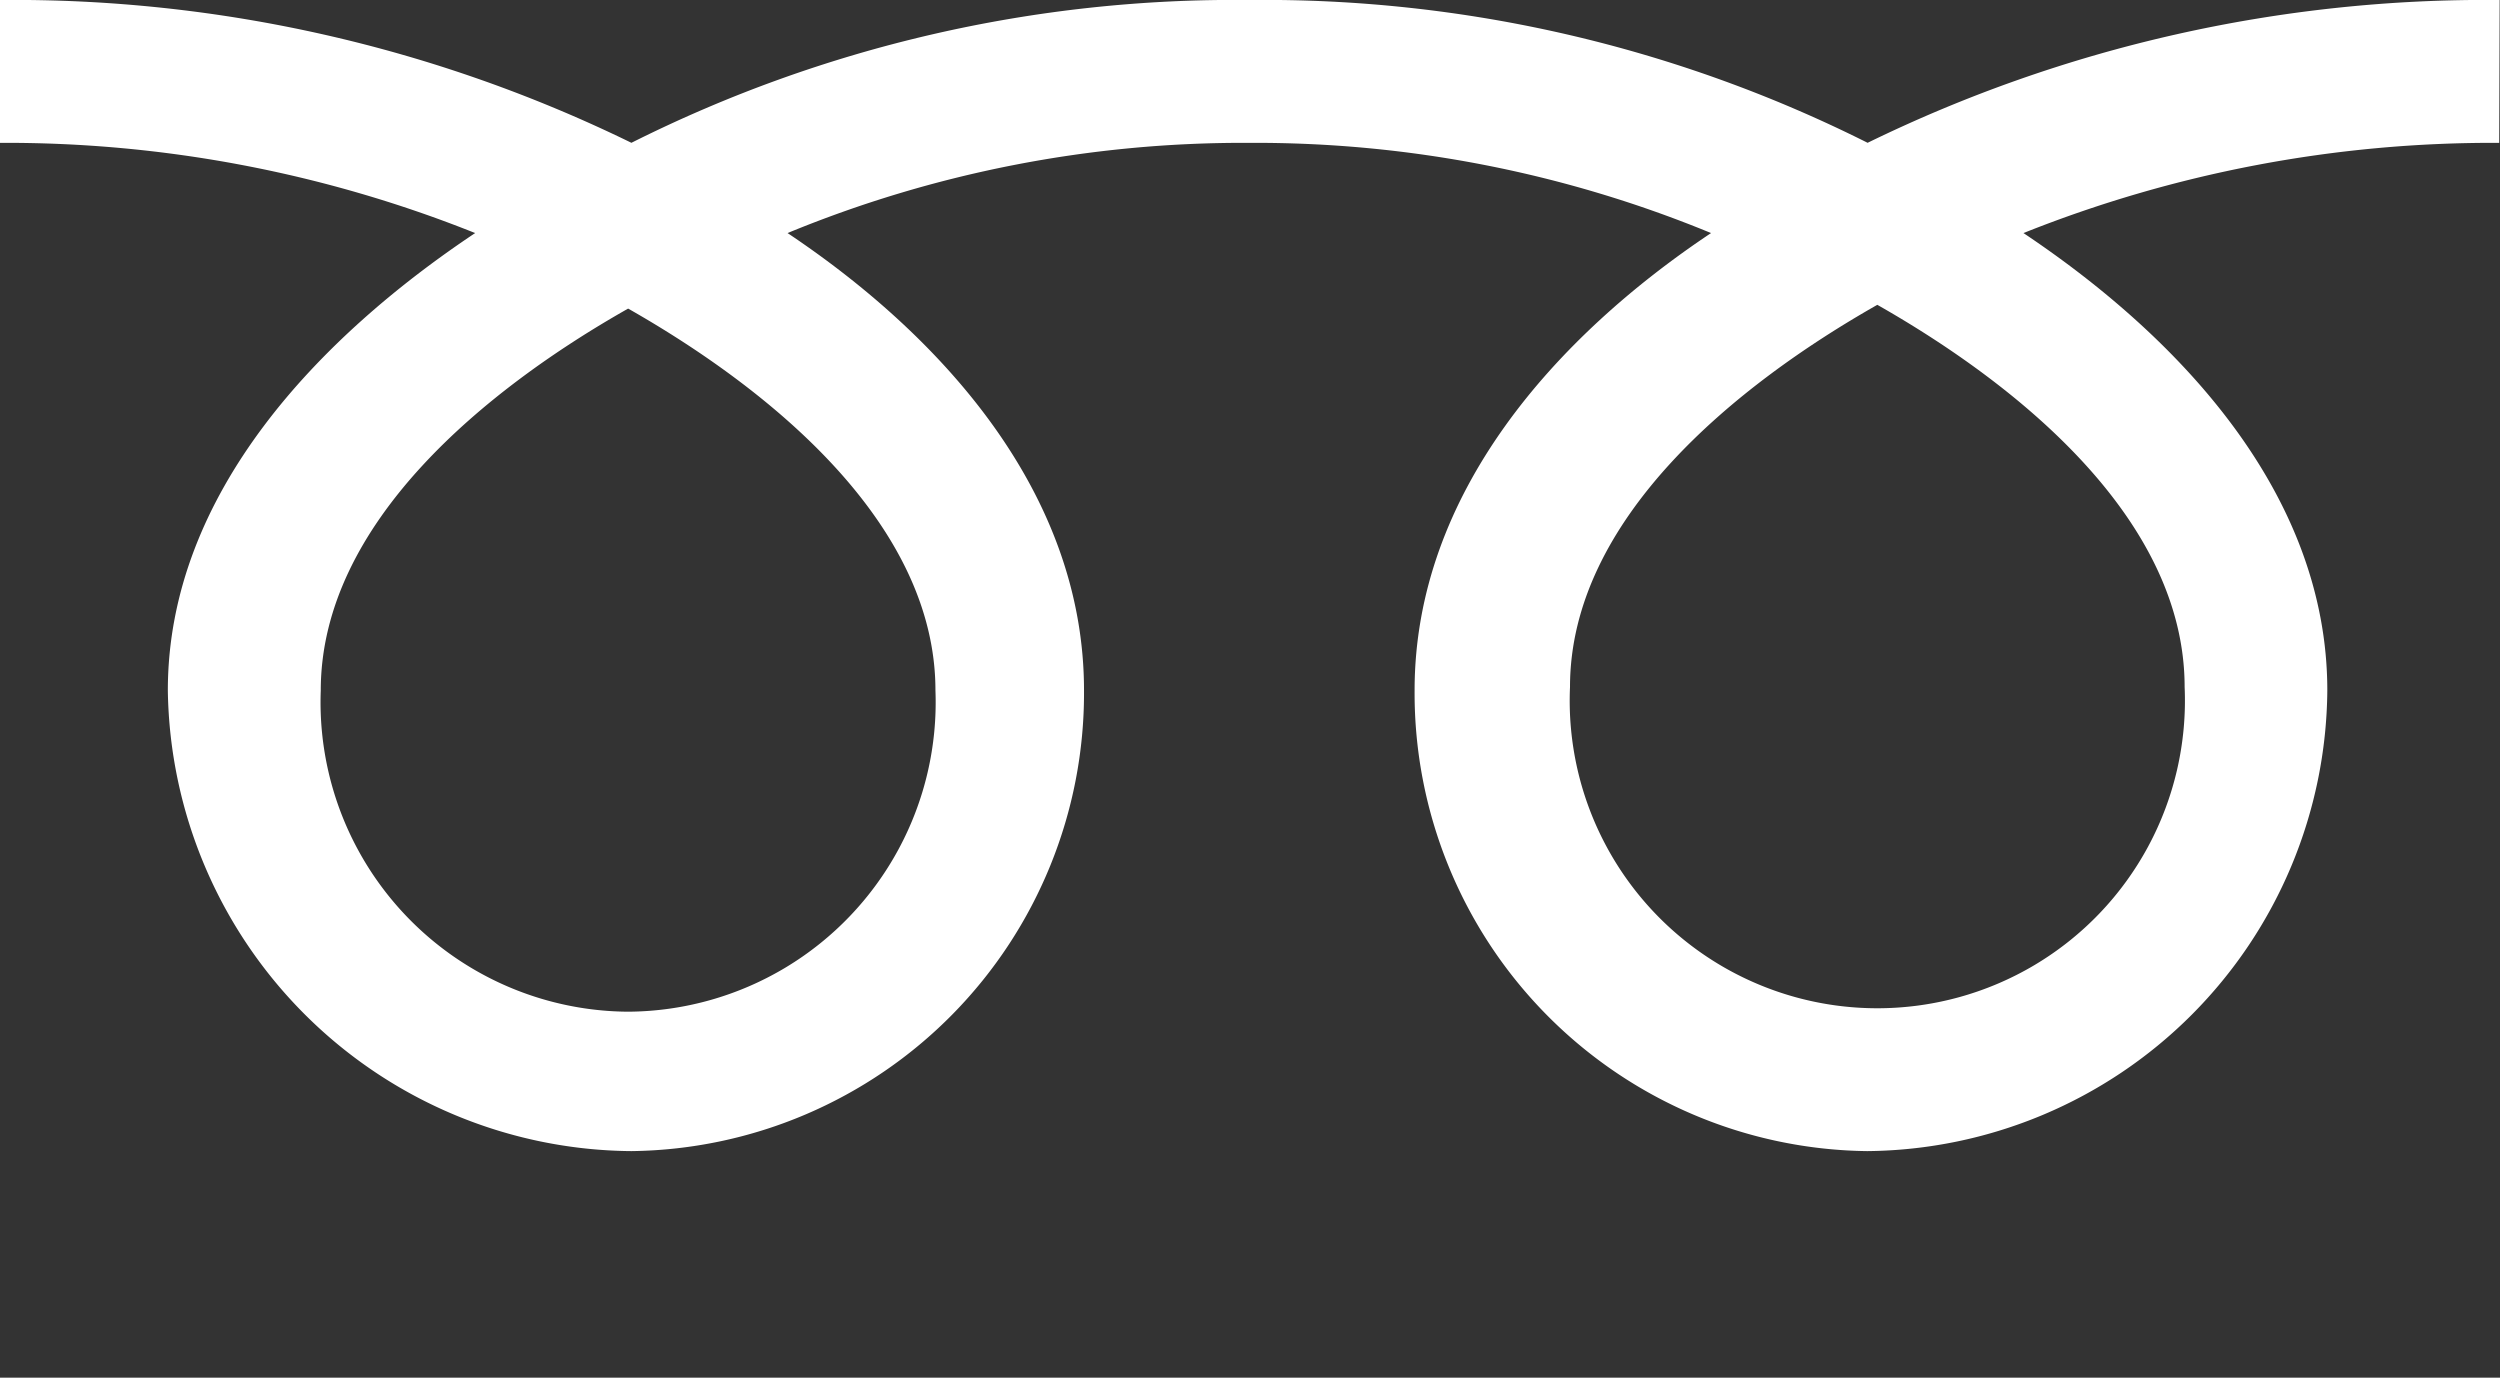
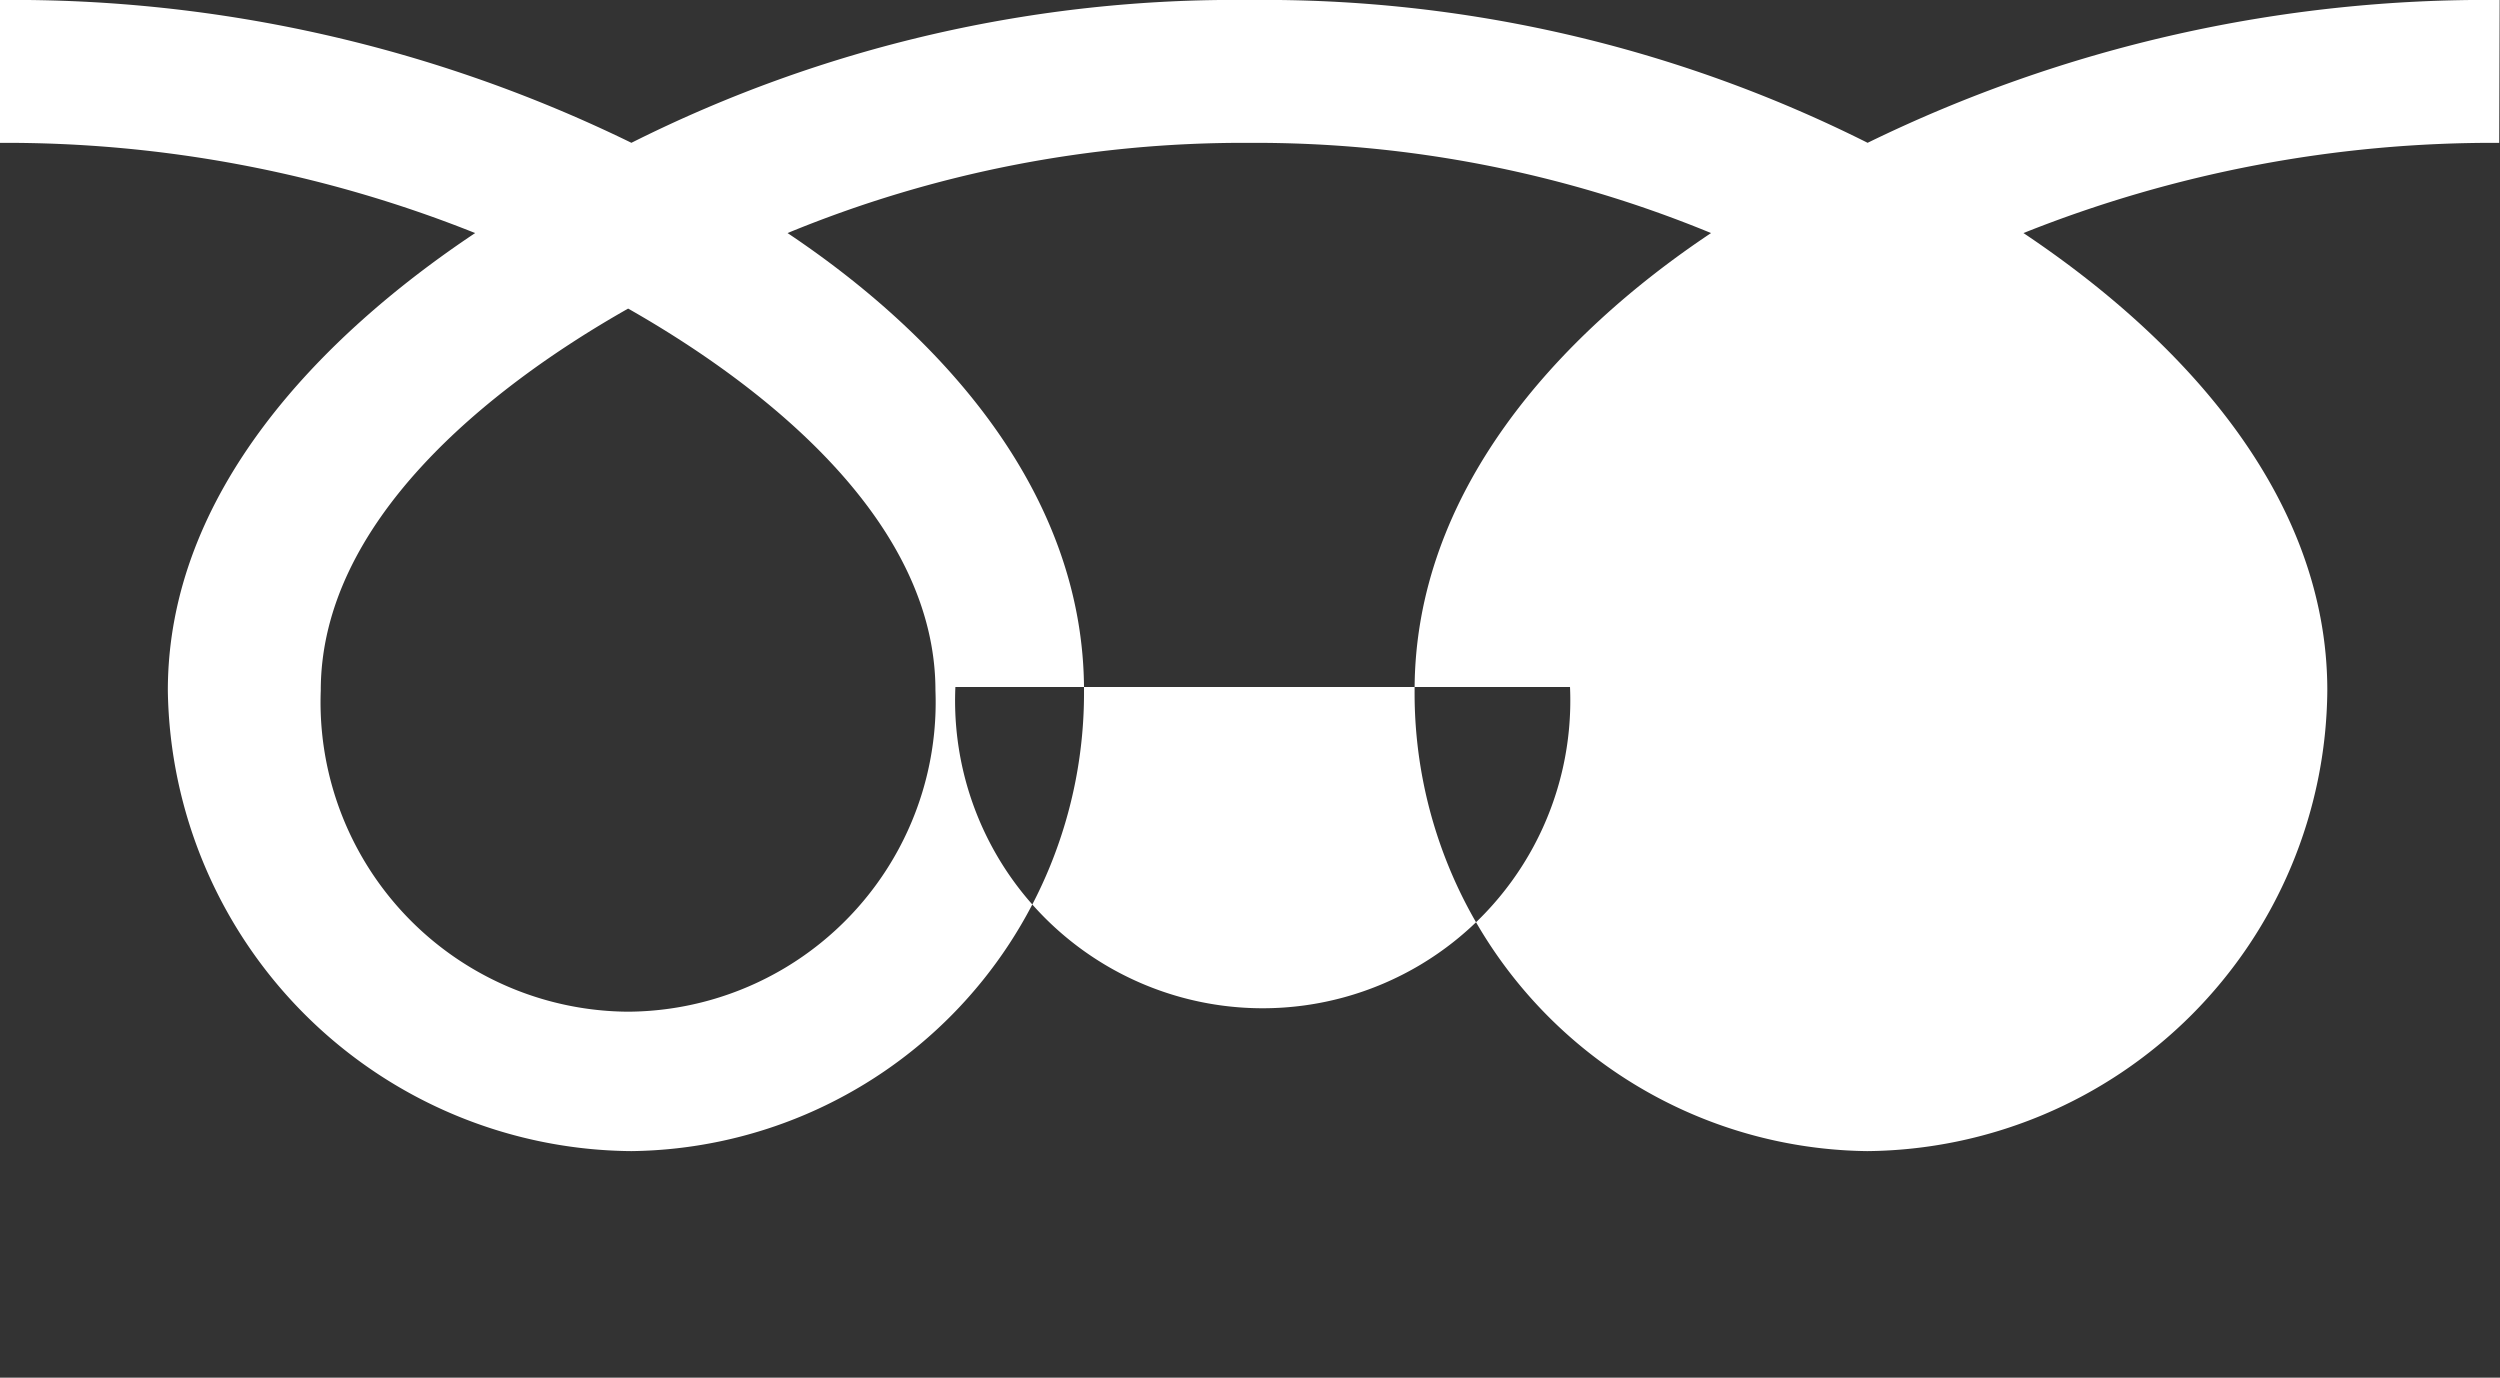
<svg xmlns="http://www.w3.org/2000/svg" width="41.245" height="22.729" viewBox="0 0 41.245 22.729">
  <rect x="0" y="0" width="41.245" height="22.729" fill="#333333" stroke="none" />
  <g id="グループ_3151" data-name="グループ 3151" transform="translate(-169.042 -10219.403)">
-     <path id="パス_54700" data-name="パス 54700" d="M41.245,26.918h0Z" transform="translate(169.042 10215.215)" fill="#fff" />
-     <path id="パス_2235" data-name="パス 2235" d="M10.366,28.991a5.106,5.106,0,0,1-5.071-5.3c0-2.769,2.742-4.981,5.071-6.3,2.328,1.323,5.07,3.535,5.07,6.3a5.105,5.105,0,0,1-5.07,5.3m15.539-5.357c0-2.77,2.741-4.983,5.07-6.305,2.329,1.323,5.07,3.535,5.07,6.305a5.075,5.075,0,1,1-10.14,0M41.242,12.3a23.243,23.243,0,0,0-10.427,2.356A22.2,22.2,0,0,0,20.62,12.3a22.2,22.2,0,0,0-10.2,2.356A23.214,23.214,0,0,0,0,12.3v2.357a20.835,20.835,0,0,1,7.842,1.488c-2.548,1.7-5.07,4.287-5.07,7.546a7.709,7.709,0,0,0,7.647,7.6,7.557,7.557,0,0,0,7.468-7.6c0-3.259-2.342-5.842-4.891-7.546a19.715,19.715,0,0,1,7.618-1.488,19.711,19.711,0,0,1,7.618,1.488c-2.548,1.7-4.891,4.287-4.891,7.546a7.557,7.557,0,0,0,7.468,7.6,7.66,7.66,0,0,0,7.59-7.6c0-3.259-2.464-5.842-5.013-7.546a20.87,20.87,0,0,1,7.849-1.488Z" transform="translate(169.039 10207.103)" fill="#fff" />
+     <path id="パス_2235" data-name="パス 2235" d="M10.366,28.991a5.106,5.106,0,0,1-5.071-5.3c0-2.769,2.742-4.981,5.071-6.3,2.328,1.323,5.07,3.535,5.07,6.3a5.105,5.105,0,0,1-5.07,5.3m15.539-5.357a5.075,5.075,0,1,1-10.14,0M41.242,12.3a23.243,23.243,0,0,0-10.427,2.356A22.2,22.2,0,0,0,20.62,12.3a22.2,22.2,0,0,0-10.2,2.356A23.214,23.214,0,0,0,0,12.3v2.357a20.835,20.835,0,0,1,7.842,1.488c-2.548,1.7-5.07,4.287-5.07,7.546a7.709,7.709,0,0,0,7.647,7.6,7.557,7.557,0,0,0,7.468-7.6c0-3.259-2.342-5.842-4.891-7.546a19.715,19.715,0,0,1,7.618-1.488,19.711,19.711,0,0,1,7.618,1.488c-2.548,1.7-4.891,4.287-4.891,7.546a7.557,7.557,0,0,0,7.468,7.6,7.66,7.66,0,0,0,7.59-7.6c0-3.259-2.464-5.842-5.013-7.546a20.87,20.87,0,0,1,7.849-1.488Z" transform="translate(169.039 10207.103)" fill="#fff" />
  </g>
</svg>